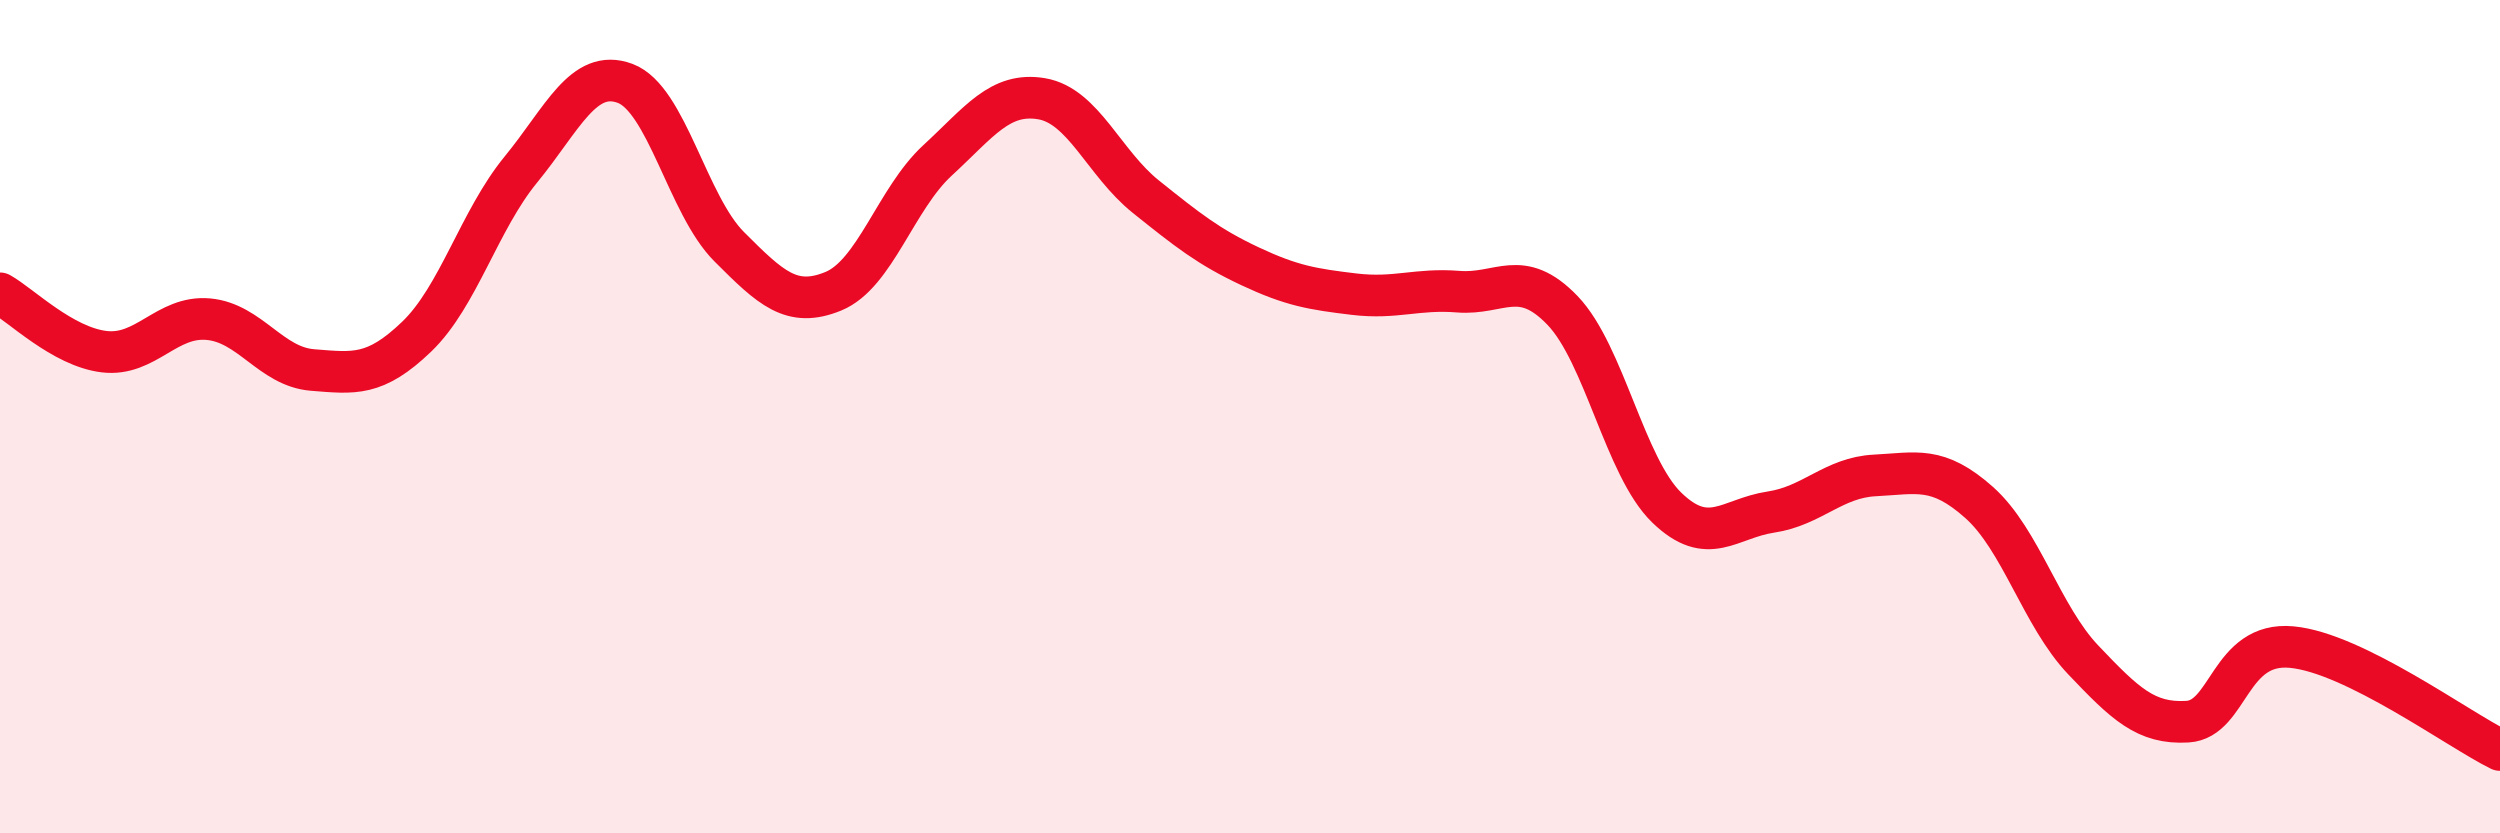
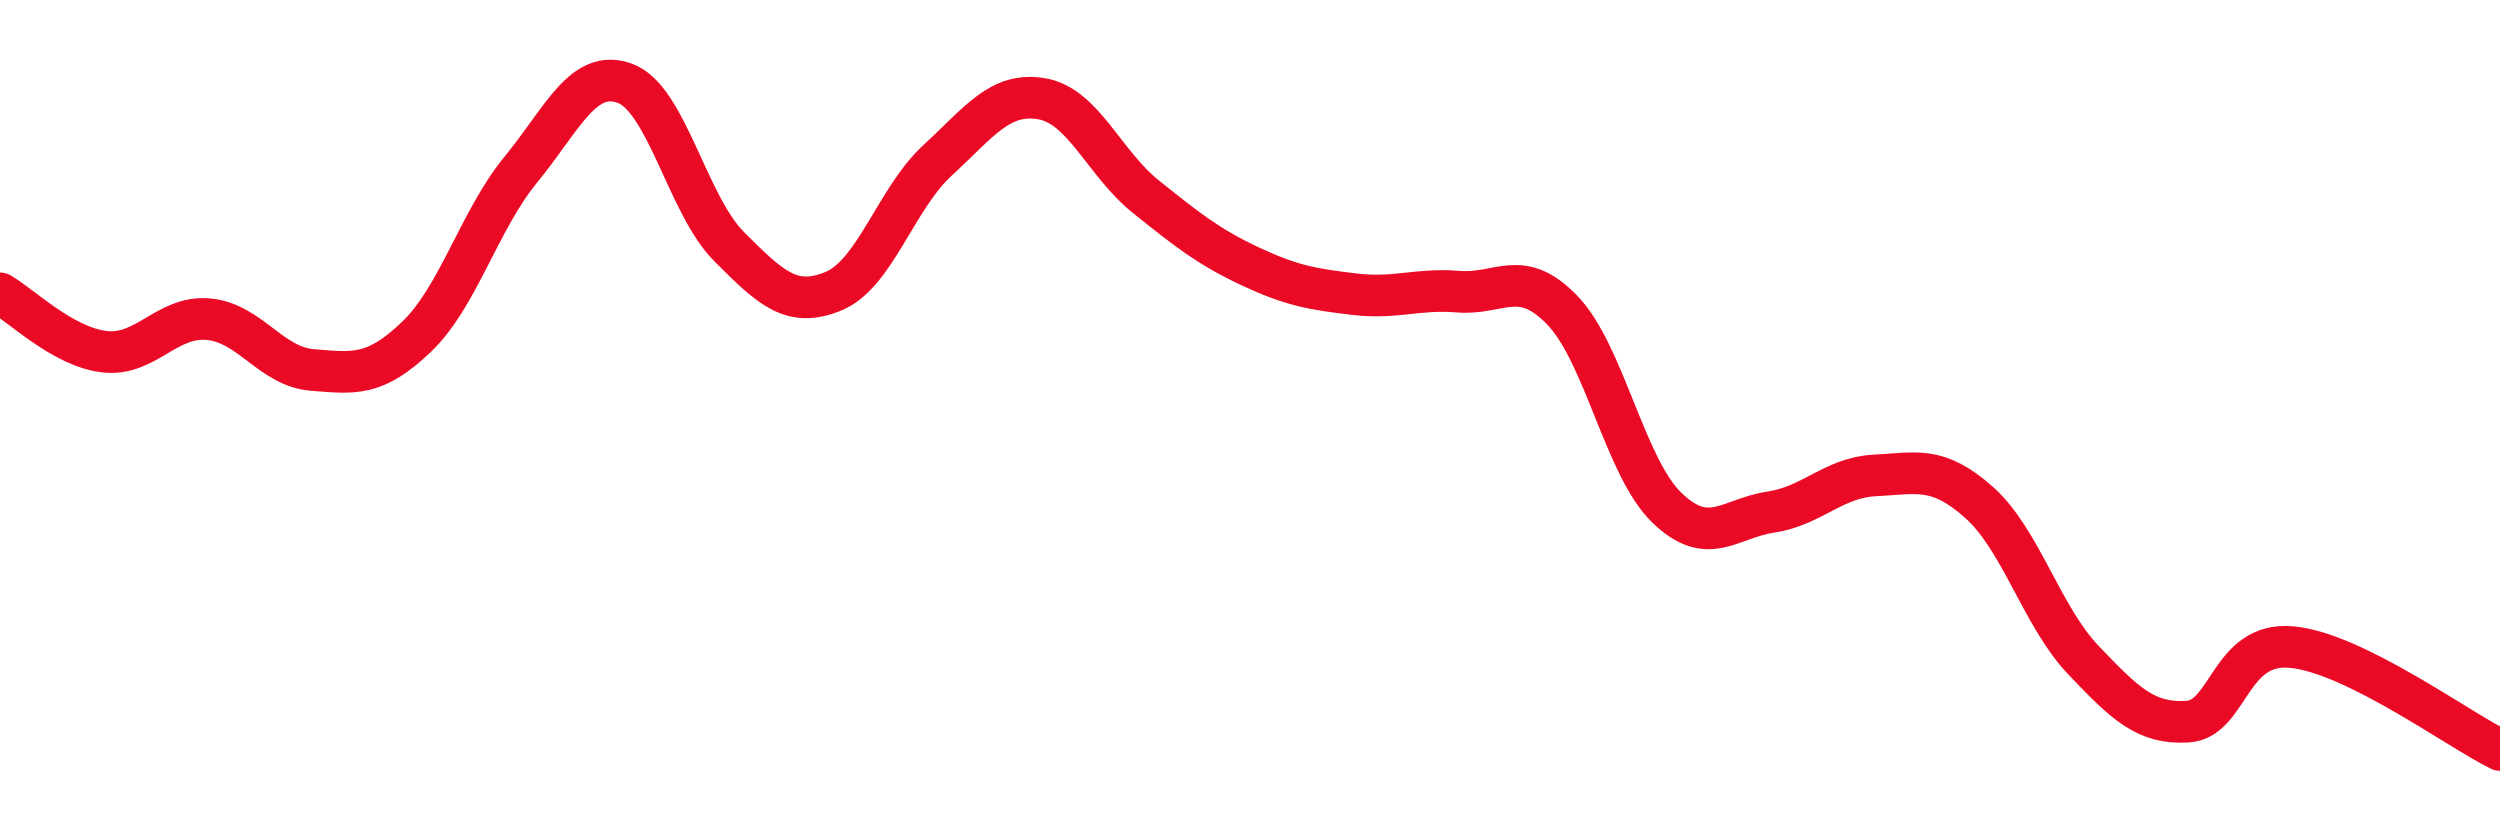
<svg xmlns="http://www.w3.org/2000/svg" width="60" height="20" viewBox="0 0 60 20">
-   <path d="M 0,7.04 C 0.5,7.32 1.5,8.32 2.5,8.44 C 3.5,8.56 4,7.57 5,7.66 C 6,7.75 6.5,8.8 7.5,8.88 C 8.5,8.96 9,9.04 10,8.08 C 11,7.12 11.5,5.29 12.5,4.07 C 13.5,2.85 14,1.63 15,2 C 16,2.37 16.5,4.92 17.5,5.92 C 18.5,6.92 19,7.4 20,6.99 C 21,6.58 21.5,4.77 22.5,3.85 C 23.5,2.93 24,2.2 25,2.37 C 26,2.54 26.5,3.92 27.5,4.72 C 28.5,5.52 29,5.92 30,6.39 C 31,6.86 31.5,6.94 32.5,7.06 C 33.5,7.18 34,6.92 35,7 C 36,7.08 36.5,6.41 37.5,7.45 C 38.5,8.49 39,11.21 40,12.18 C 41,13.15 41.5,12.44 42.5,12.29 C 43.5,12.14 44,11.46 45,11.41 C 46,11.36 46.5,11.17 47.5,12.06 C 48.5,12.95 49,14.79 50,15.84 C 51,16.89 51.5,17.38 52.5,17.32 C 53.5,17.26 53.5,15.39 55,15.53 C 56.5,15.67 59,17.51 60,18L60 20L0 20Z" fill="#EB0A25" opacity="0.1" stroke-linecap="round" stroke-linejoin="round" />
  <path d="M 0,7.04 C 0.5,7.32 1.5,8.32 2.5,8.44 C 3.5,8.56 4,7.57 5,7.66 C 6,7.75 6.5,8.8 7.5,8.88 C 8.5,8.96 9,9.04 10,8.08 C 11,7.12 11.5,5.29 12.5,4.07 C 13.5,2.85 14,1.63 15,2 C 16,2.37 16.5,4.92 17.5,5.92 C 18.5,6.92 19,7.4 20,6.99 C 21,6.58 21.5,4.77 22.5,3.85 C 23.5,2.93 24,2.2 25,2.37 C 26,2.54 26.5,3.92 27.5,4.72 C 28.5,5.52 29,5.92 30,6.39 C 31,6.86 31.5,6.94 32.5,7.06 C 33.5,7.18 34,6.92 35,7 C 36,7.08 36.5,6.41 37.5,7.45 C 38.5,8.49 39,11.21 40,12.18 C 41,13.15 41.5,12.44 42.5,12.29 C 43.5,12.14 44,11.46 45,11.41 C 46,11.36 46.5,11.17 47.5,12.06 C 48.5,12.95 49,14.79 50,15.84 C 51,16.89 51.5,17.38 52.5,17.32 C 53.5,17.26 53.5,15.39 55,15.53 C 56.5,15.67 59,17.51 60,18" stroke="#EB0A25" stroke-width="1" fill="none" stroke-linecap="round" stroke-linejoin="round" />
</svg>